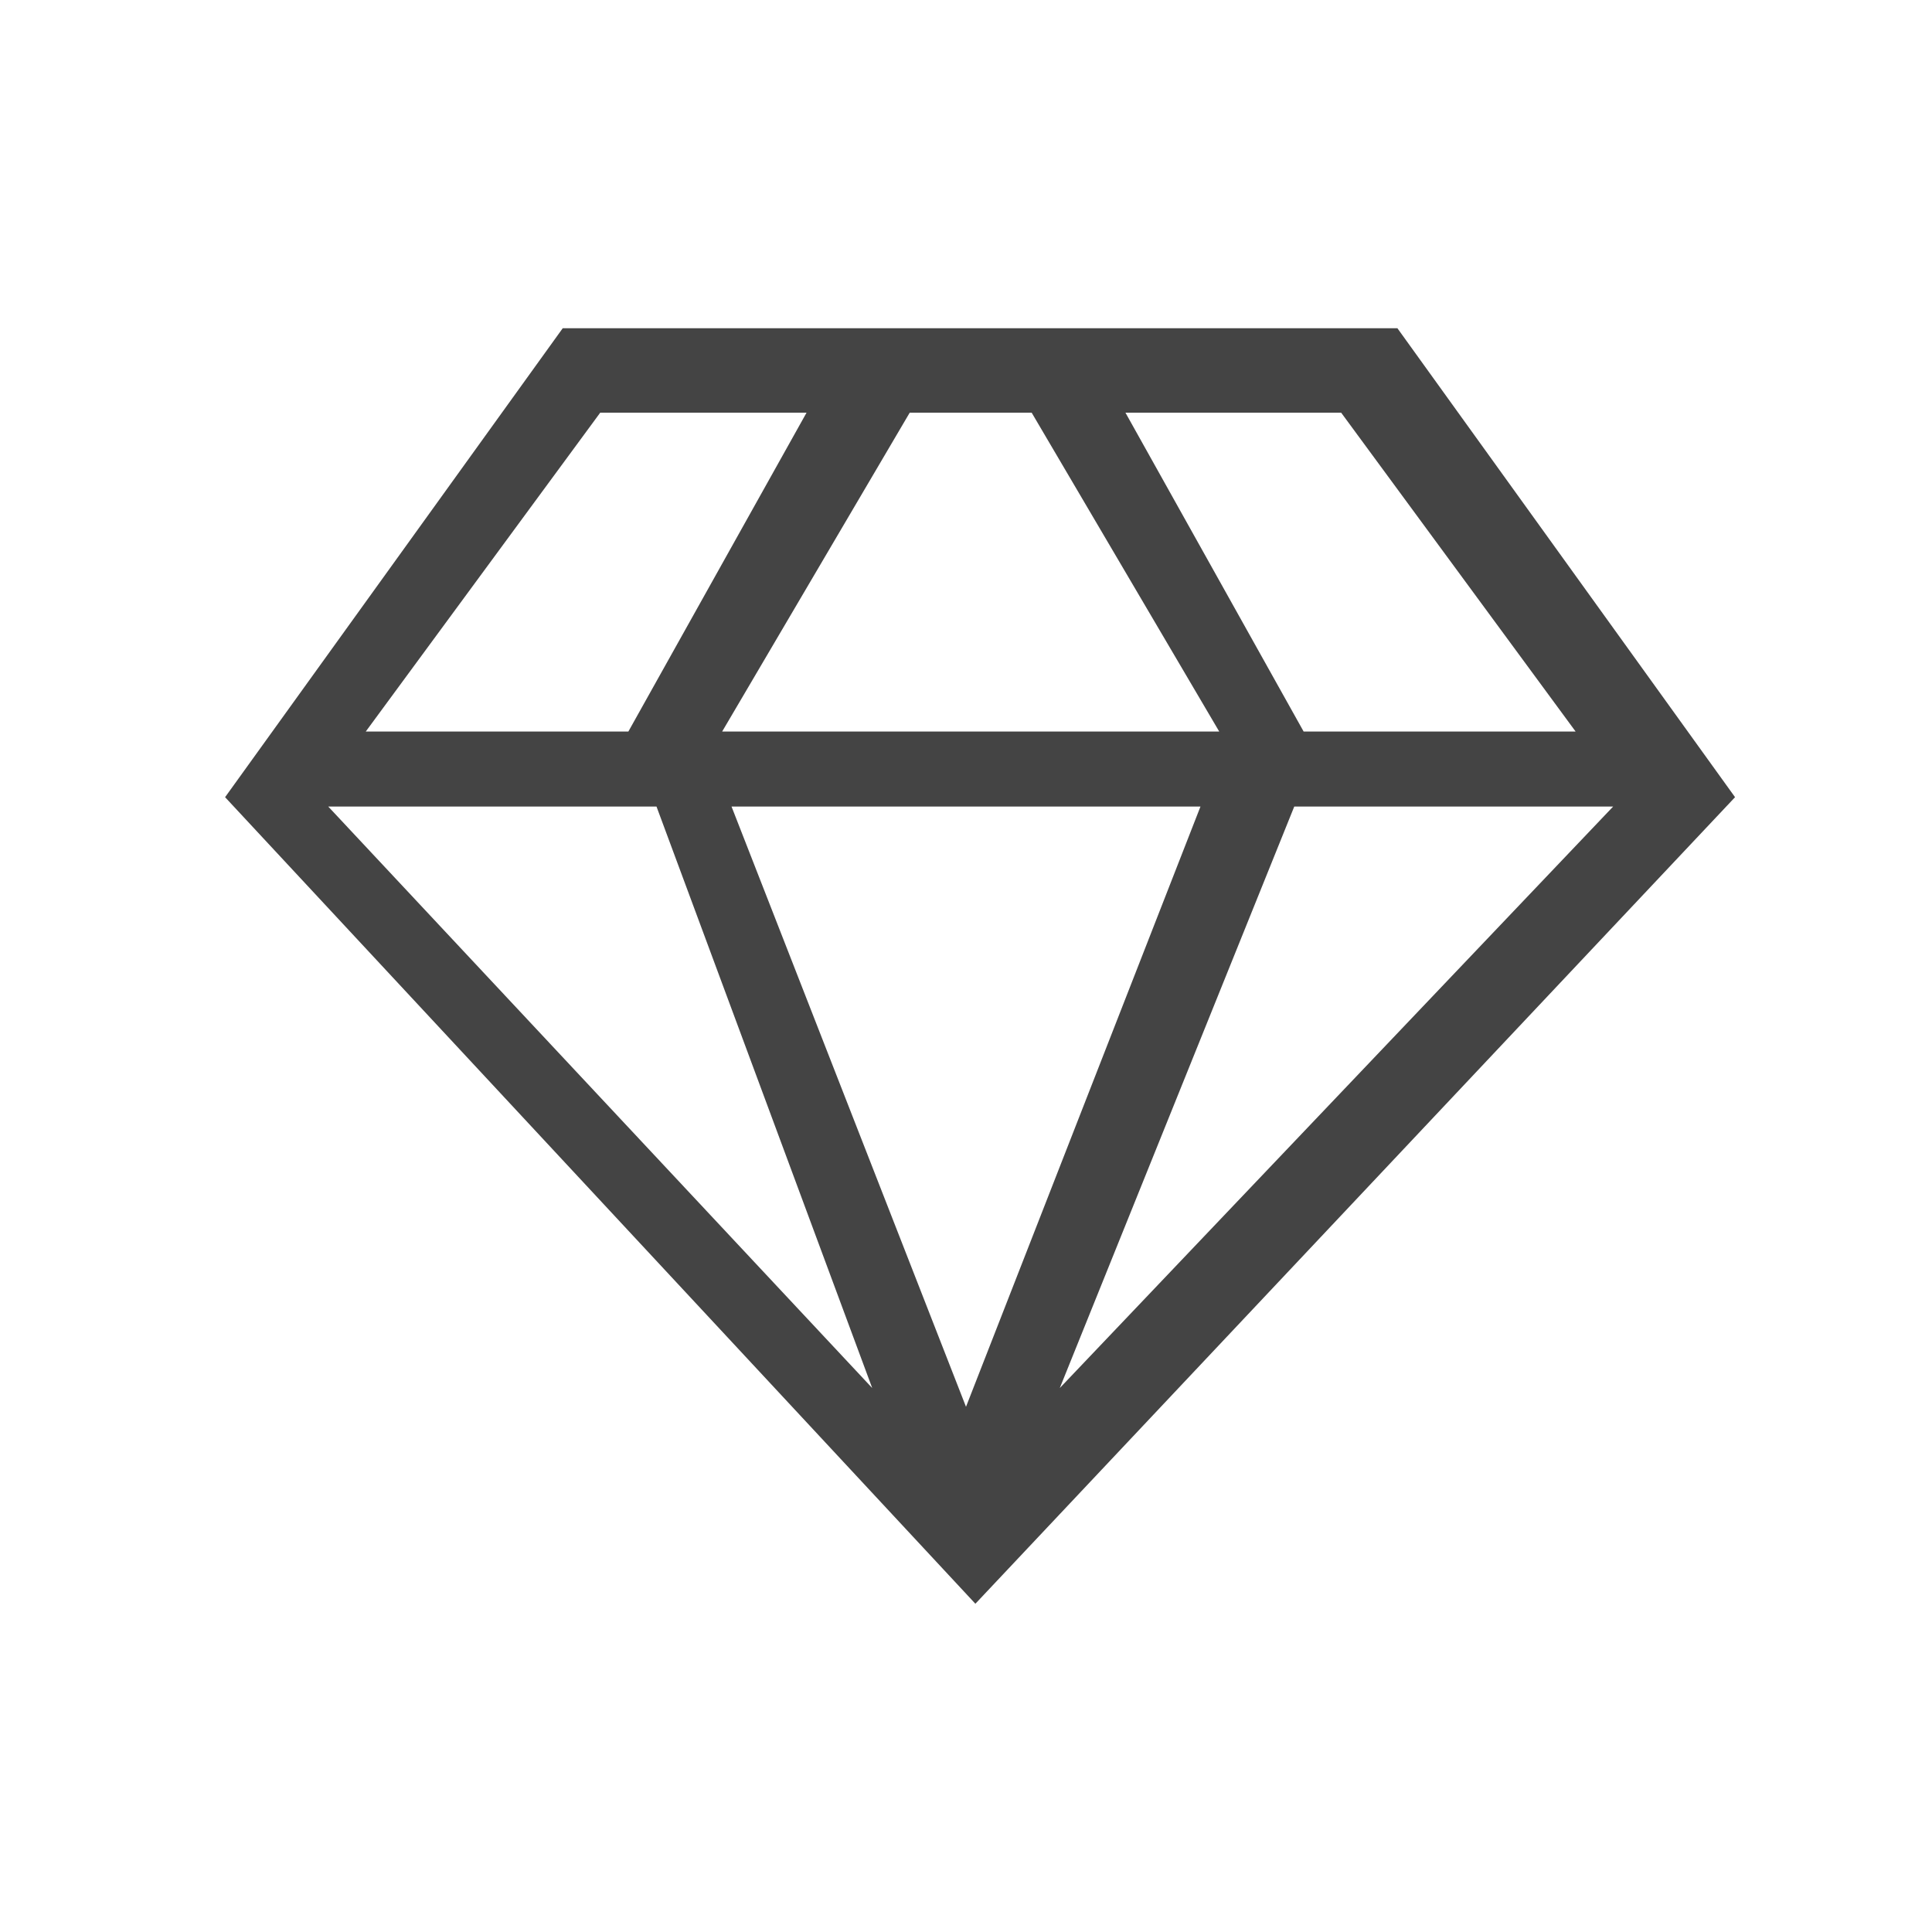
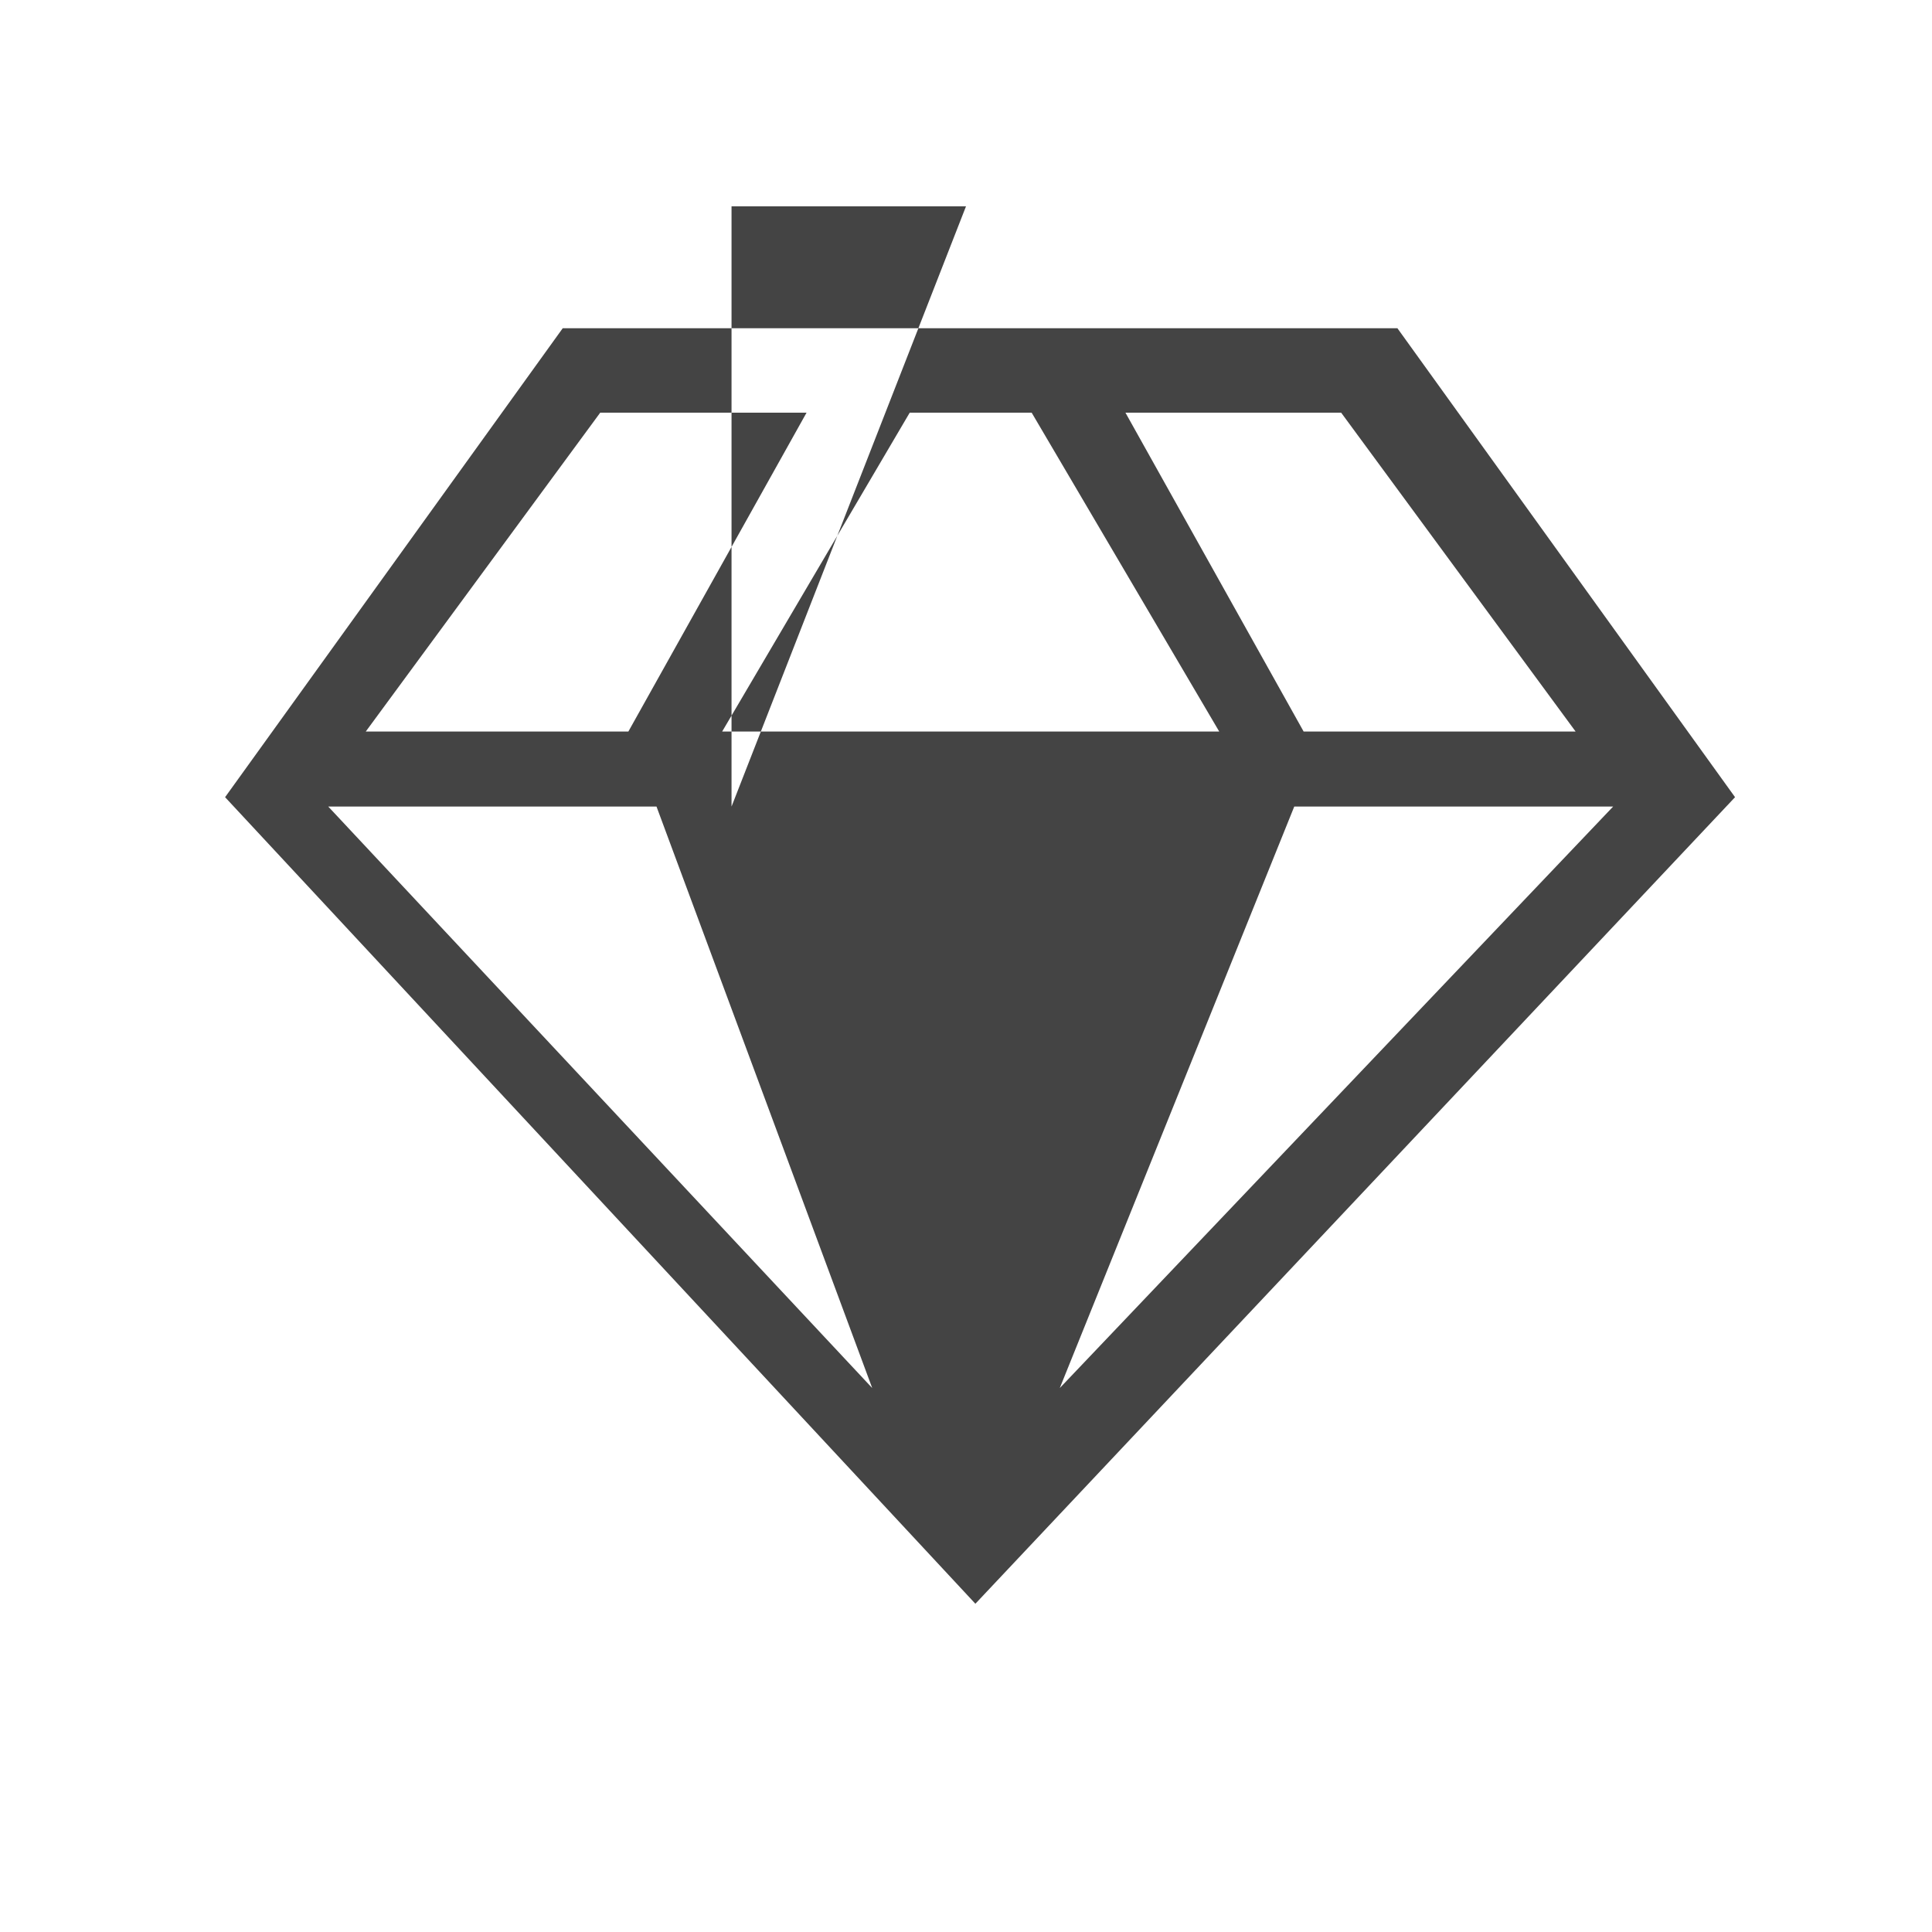
<svg xmlns="http://www.w3.org/2000/svg" version="1.1" id="图层_1" x="0px" y="0px" viewBox="0 0 20.6 20.6" style="enable-background:new 0 0 20.6 20.6;" xml:space="preserve">
  <style type="text/css">
	.st0{fill:#444444;}
</style>
-   <path class="st0" d="M7.7,7.8H13L11,4.4H9.7L7.7,7.8z M7.8,8.6l2.5,6.4l2.5-6.4H7.8L7.8,8.6z M16.8,7.8l-2.5-3.4H12l1.9,3.4H16.8z   M17.2,8.6h-3.4l-2.5,6.2L17.2,8.6L17.2,8.6z M3.9,7.8h2.8l1.9-3.4H6.4L3.9,7.8z M3.5,8.6l5.8,6.2L7,8.6L3.5,8.6L3.5,8.6z   M10.4,17.1l-8-8.6l3.6-5h8.9l3.6,5L10.4,17.1L10.4,17.1z" />
+   <path class="st0" d="M7.7,7.8H13L11,4.4H9.7L7.7,7.8z M7.8,8.6l2.5-6.4H7.8L7.8,8.6z M16.8,7.8l-2.5-3.4H12l1.9,3.4H16.8z   M17.2,8.6h-3.4l-2.5,6.2L17.2,8.6L17.2,8.6z M3.9,7.8h2.8l1.9-3.4H6.4L3.9,7.8z M3.5,8.6l5.8,6.2L7,8.6L3.5,8.6L3.5,8.6z   M10.4,17.1l-8-8.6l3.6-5h8.9l3.6,5L10.4,17.1L10.4,17.1z" />
</svg>